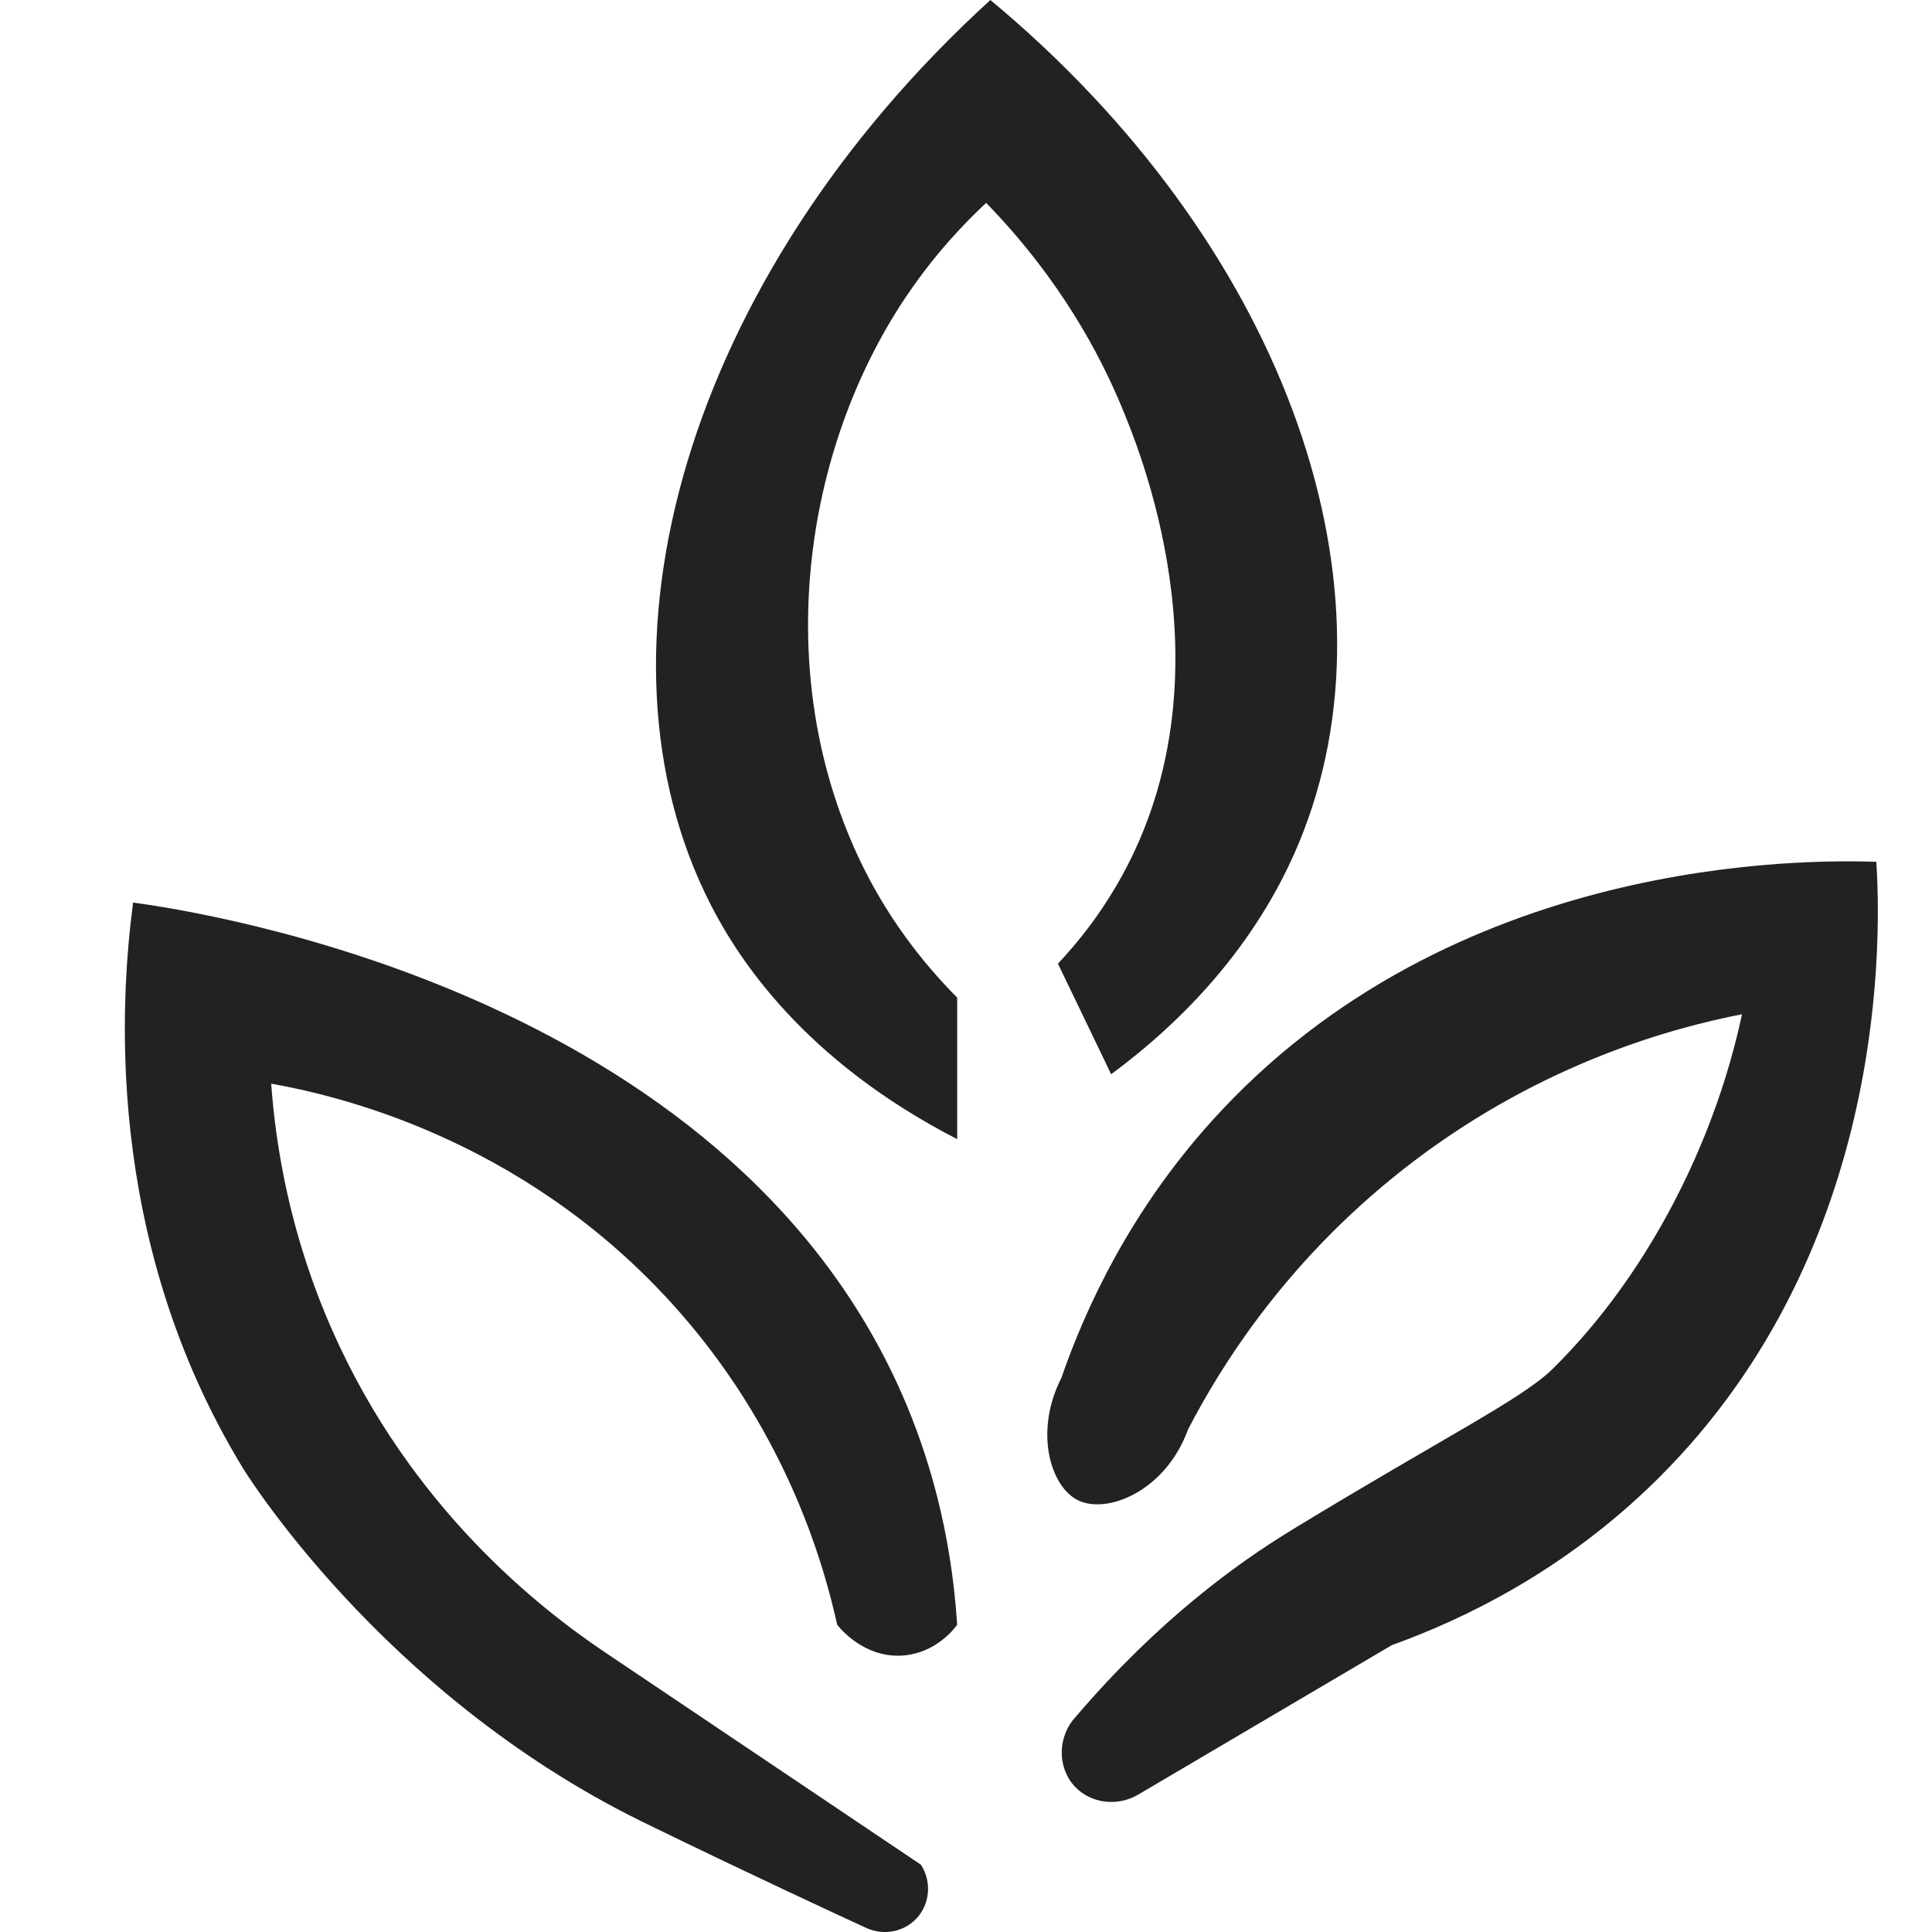
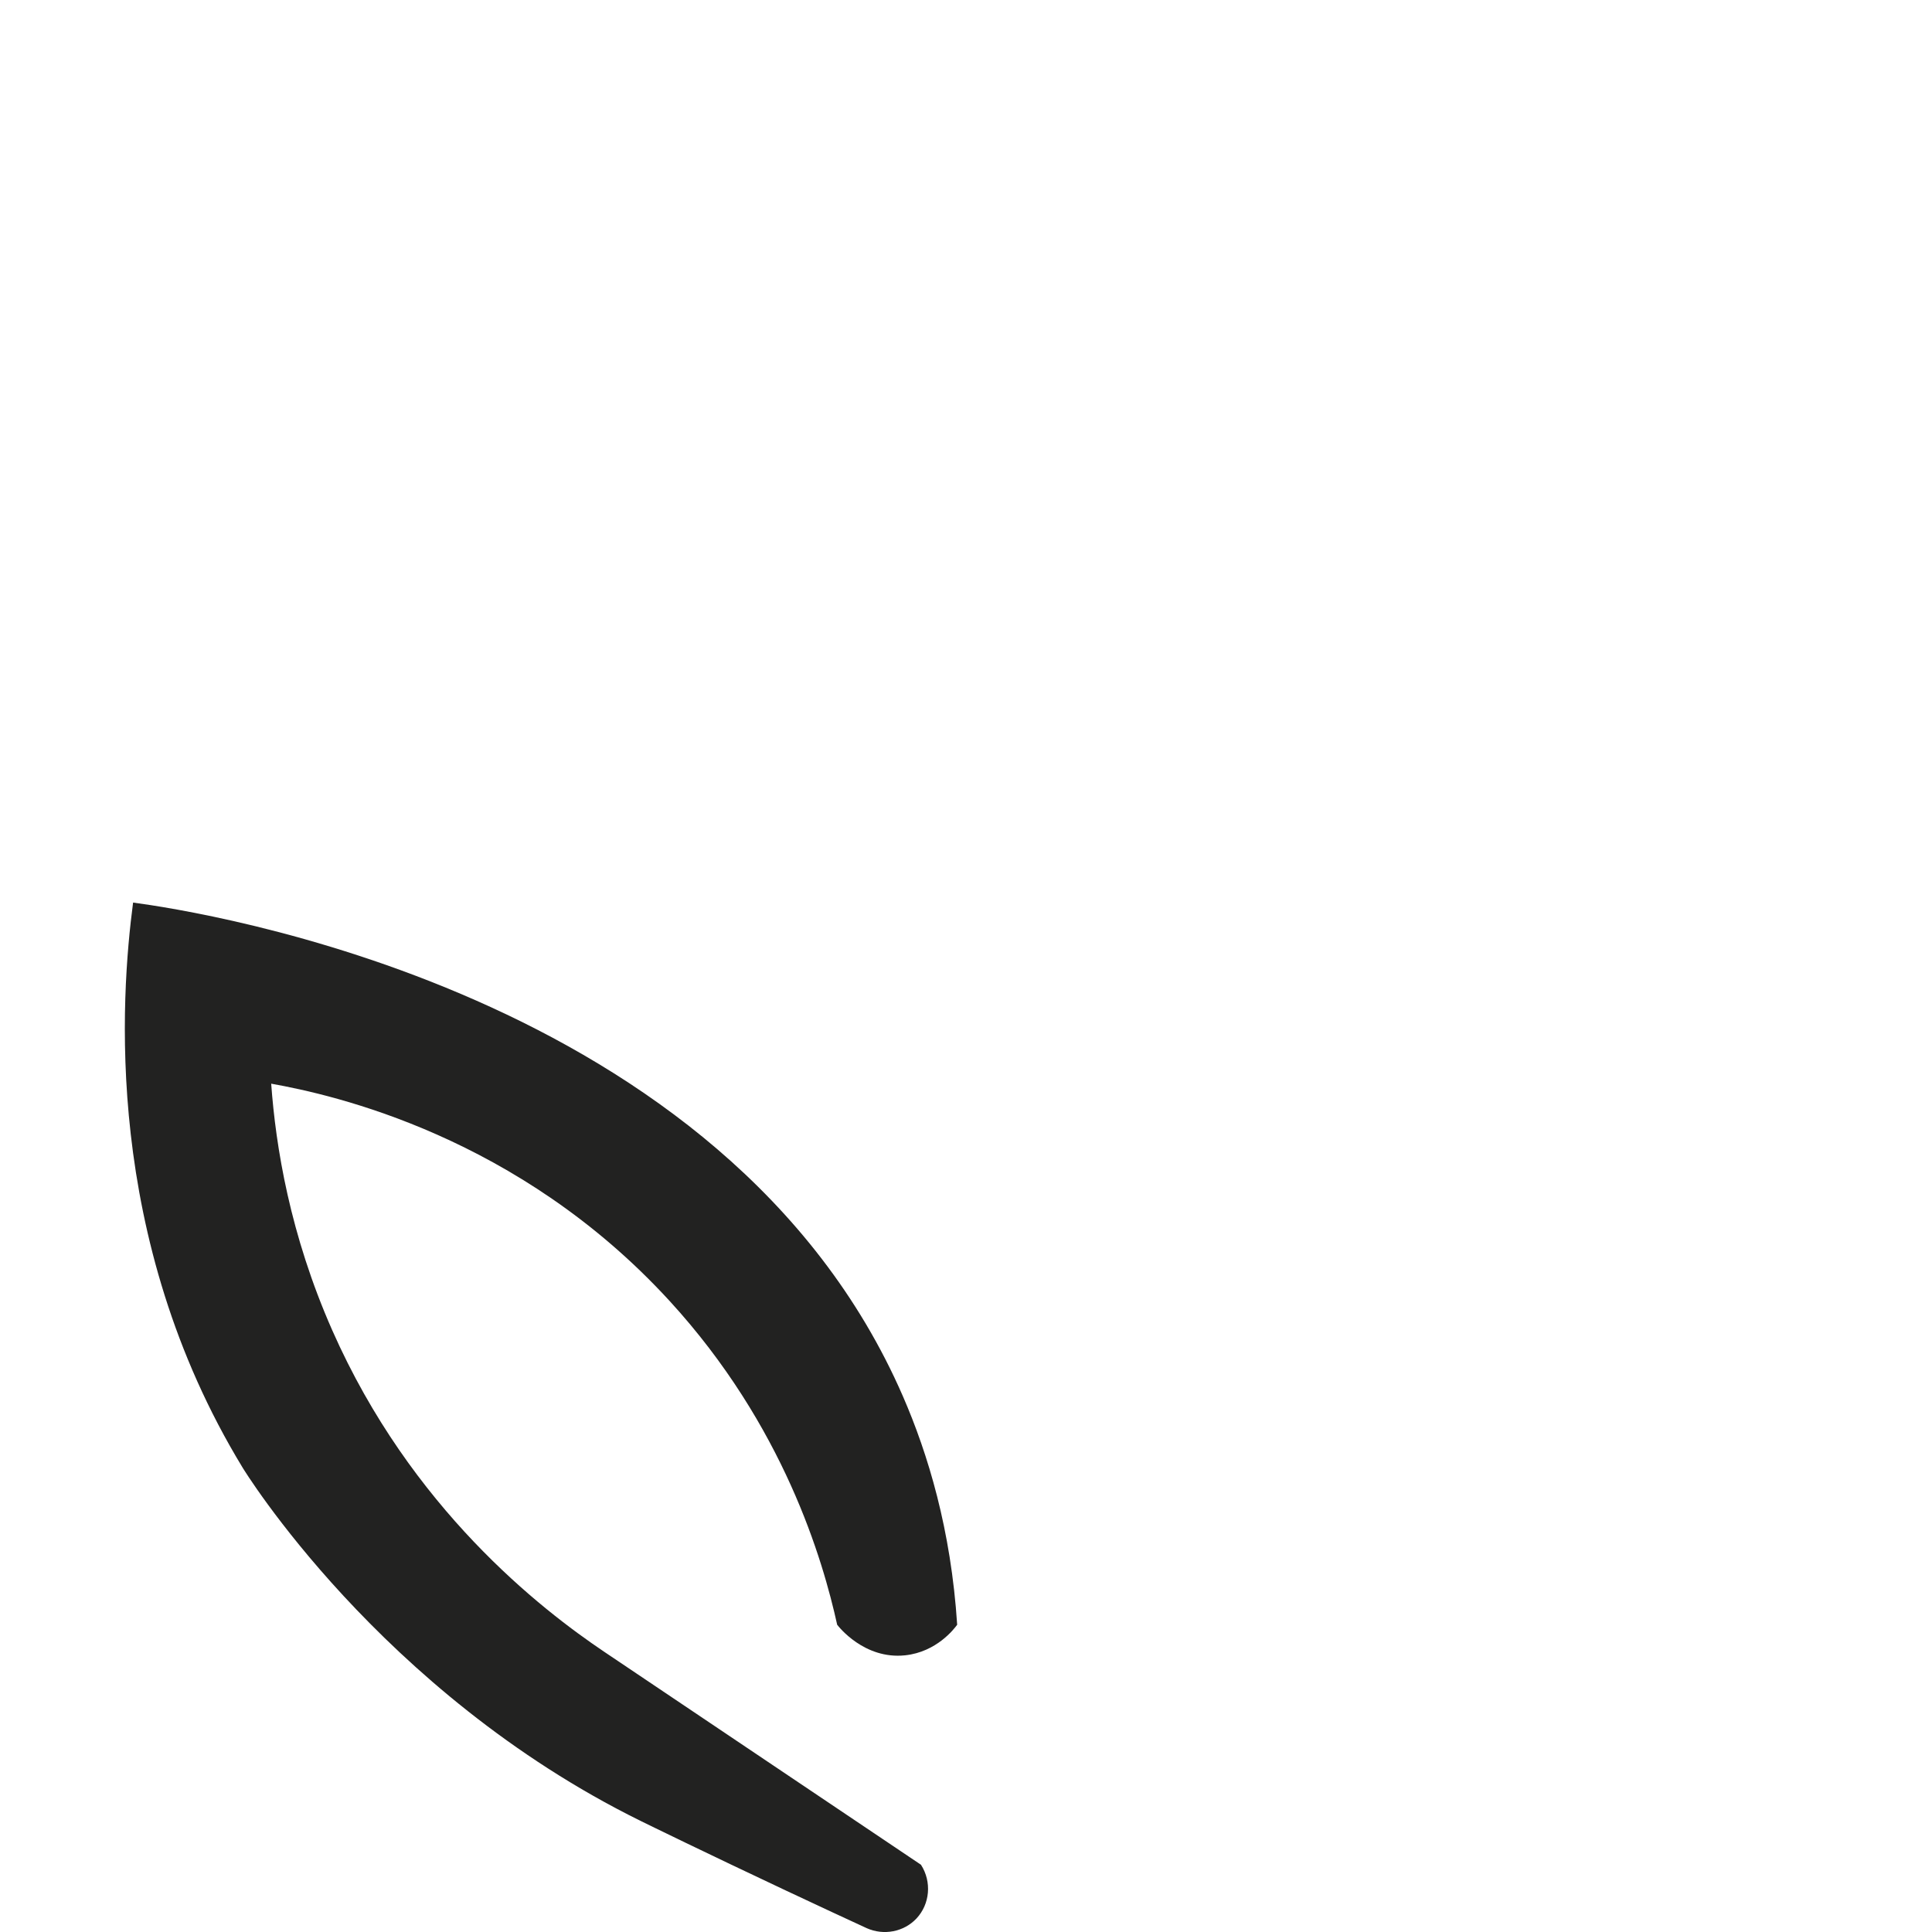
<svg xmlns="http://www.w3.org/2000/svg" id="Calque_1" version="1.1" viewBox="0 0 1000 1000">
  <defs>
    <style>
      .st0 {
        fill: #222221;
      }
    </style>
  </defs>
-   <path class="st0" d="M549.34,713.24c13.17-37.92,36.12-86.48,77.34-132.41,124.4-138.63,309.84-135.89,344.51-134.76,1.94,31.77,9.01,198.8-113.67,319.9-47.96,47.35-100.09,72.21-137.1,85.54-43.75,25.78-87.5,51.56-131.24,77.34-10.9,6.46-24.66,4.56-32.81-4.1-9.15-9.72-9.23-25.85.59-36.33,42.37-49.61,83.04-79.07,111.91-96.67,77.85-47.46,118.9-67.57,134.76-83.2,51.68-50.93,75.49-112.04,82.03-129.29,8.16-21.53,13.02-40.37,16.01-54.29-35.61,6.96-102.26,24.87-169.52,75.78-65.53,49.6-100.59,107.01-117.18,139.05-11.71,32.18-42.03,44.13-57.03,36.72-14.19-7.02-22.78-35.41-8.59-63.28Z" />
+   <path class="st0" d="M549.34,713.24Z" />
  <path class="st0" d="M433.33,840.97c.68.9,14.01,18.06,35.15,15.82,16.34-1.73,25.46-13.78,26.95-15.82-3.18-49.16-15.1-88.45-28.12-118.35-91.44-210-364.87-250.93-398.42-255.45-6.39,48.7-15.75,173.47,56.69,292.48,0,0,70.67,116.11,205.95,182.83,3.21,1.58,34.11,16.7,75,35.94,18.2,8.57,32.99,15.41,42.04,19.58,8.88,3.97,19.28,1.93,25.78-4.98,6.99-7.44,8.03-18.99,2.34-27.83-54.64-36.73-109.27-73.47-163.91-110.2-32.98-22.2-100.02-74.17-140.77-166.35-21.95-49.66-29.29-95.17-31.64-127.73,32.33,5.76,128.06,27.16,206.24,112.49,59.07,64.47,79.29,133.97,86.71,167.57Z" />
-   <path class="st0" d="M495.44,516.38v73.24c-79.64-40.95-113.32-93.64-127.34-120.89C300.49,337.24,354.6,144.1,512.63,0c149.53,124.36,213.16,297.61,162.1,430.25-11.16,29-36.76,79.32-99.6,125.77-9.18-19.07-18.36-38.15-27.54-57.22,10.13-10.78,23.73-27.29,35.44-49.76,53.95-103.48,6.41-217.17-2.68-238.95-10.71-25.64-31.04-65.1-69.92-105.07-10.56,9.84-26.56,26.22-41.94,49.27-52.68,78.94-69,193.08-24.35,289,14.09,30.28,32.71,54.33,51.3,73.09Z" />
</svg>